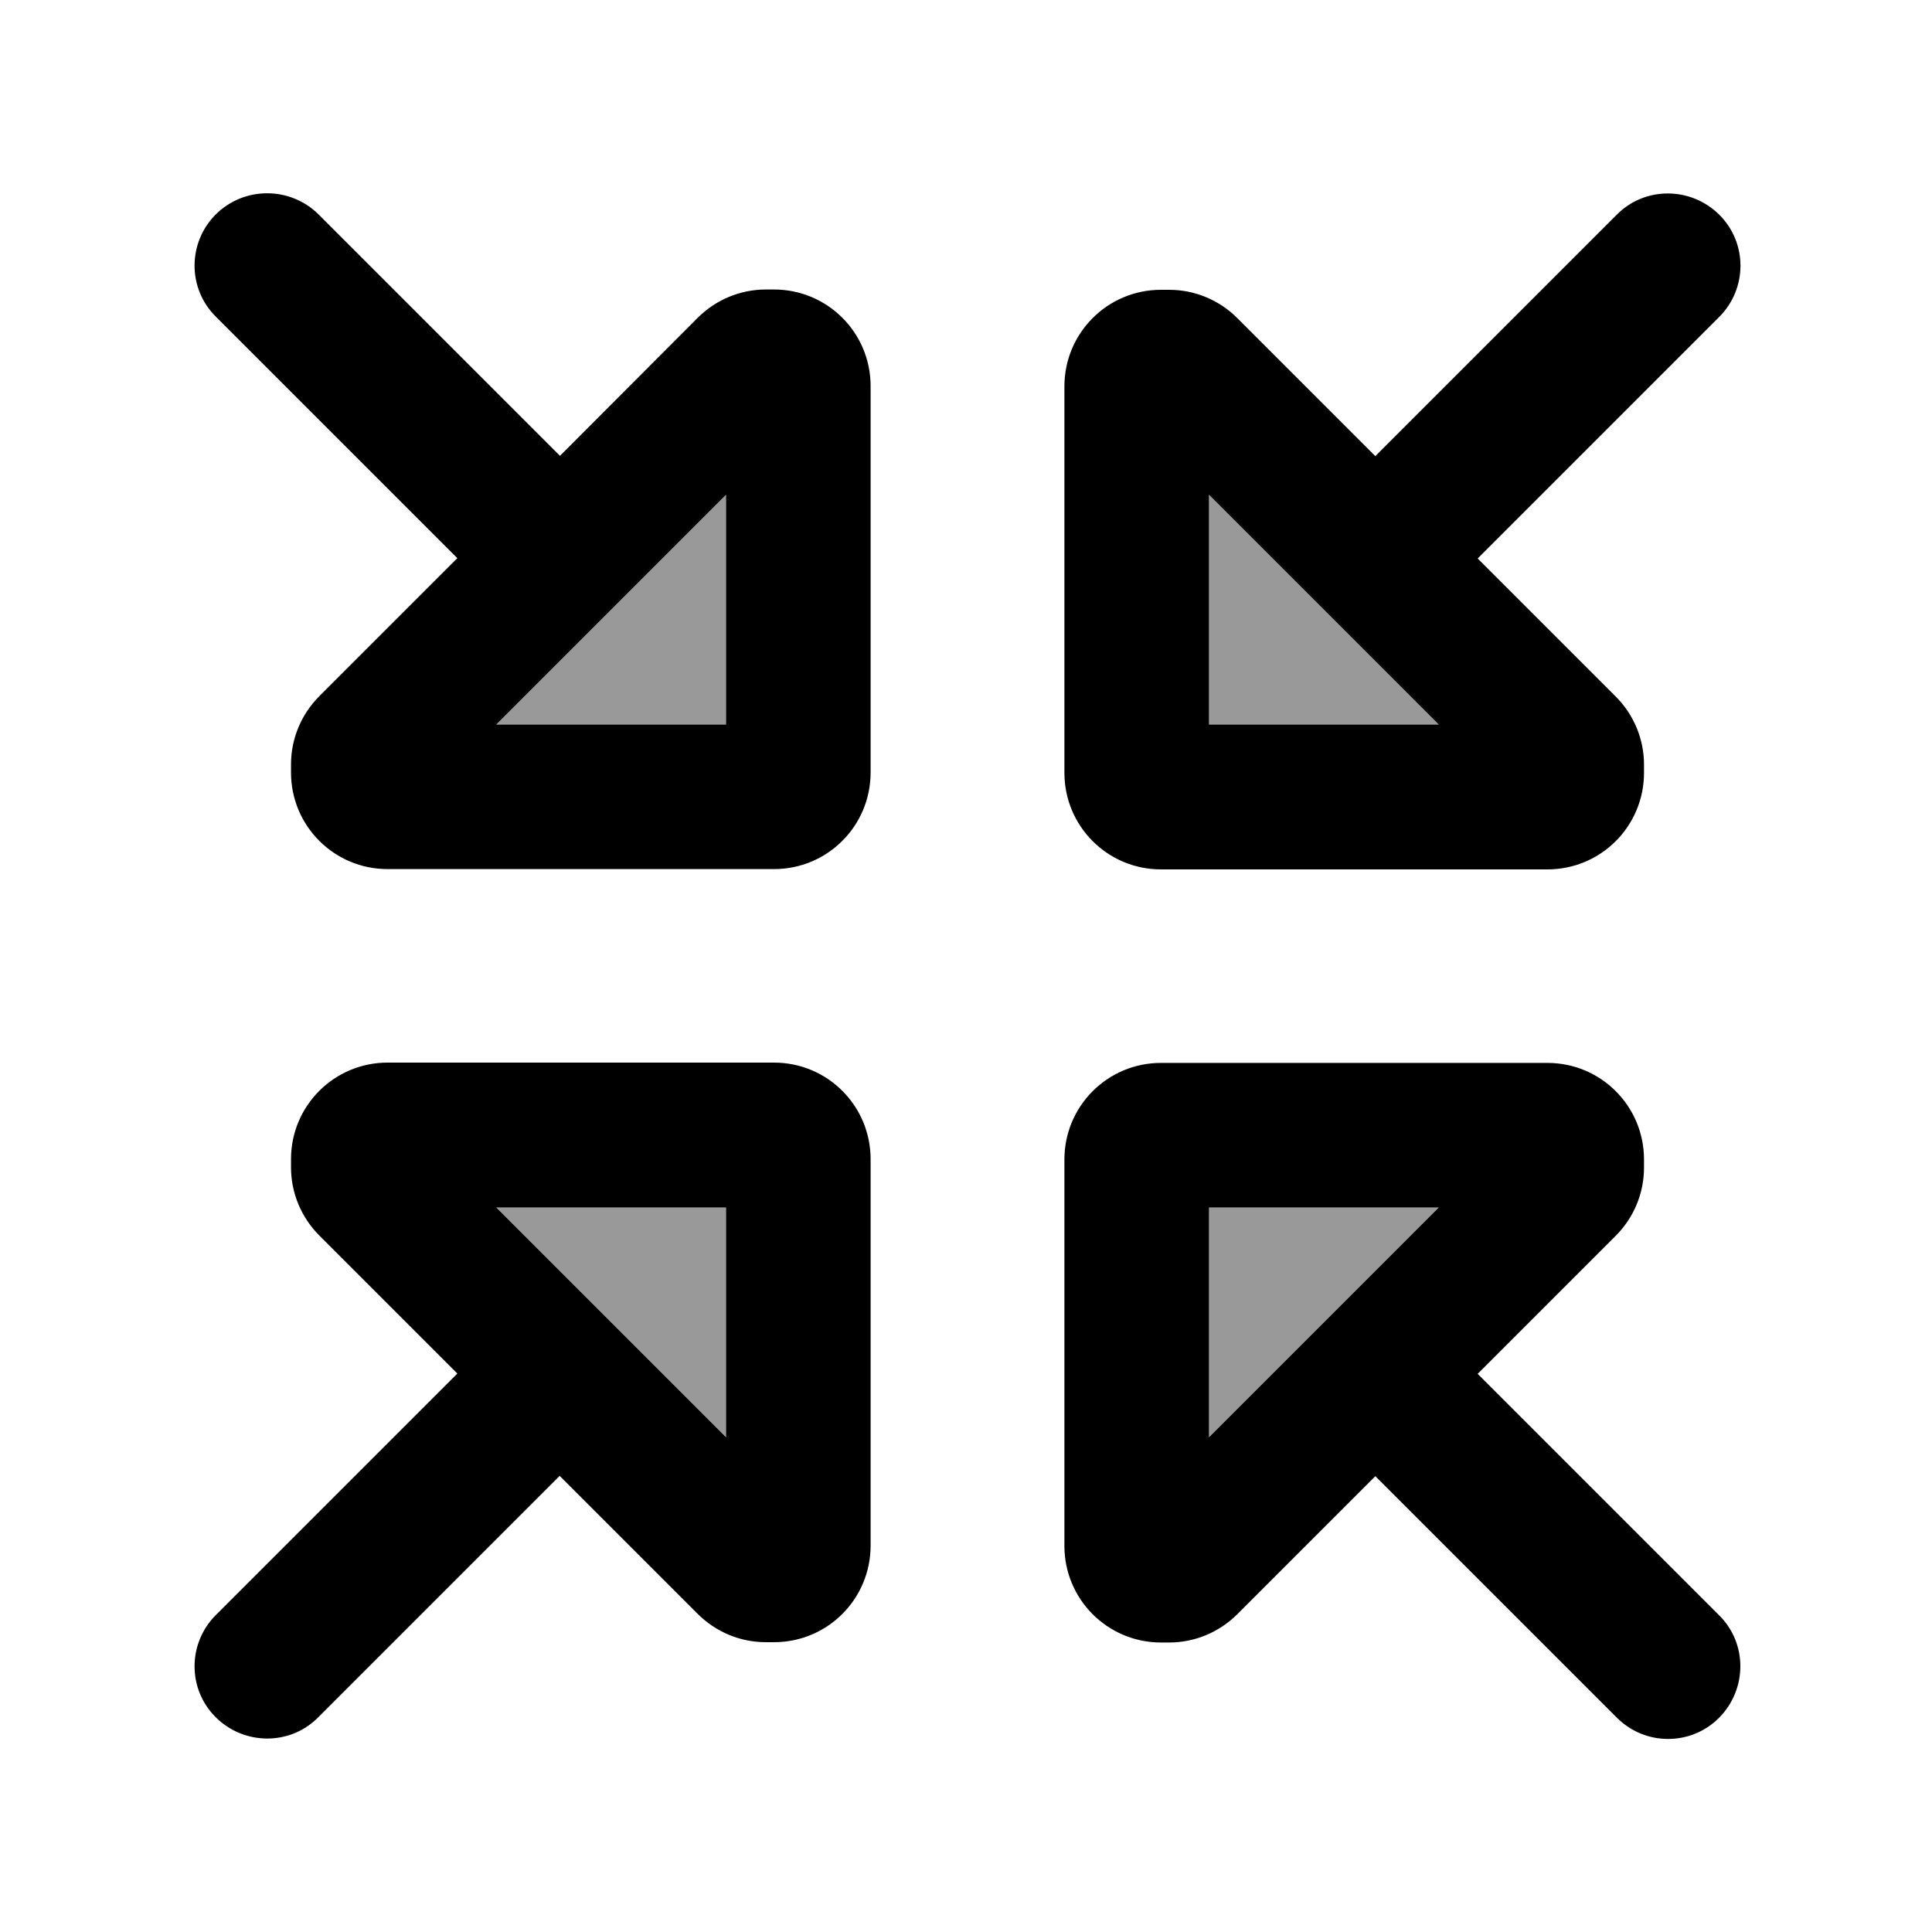
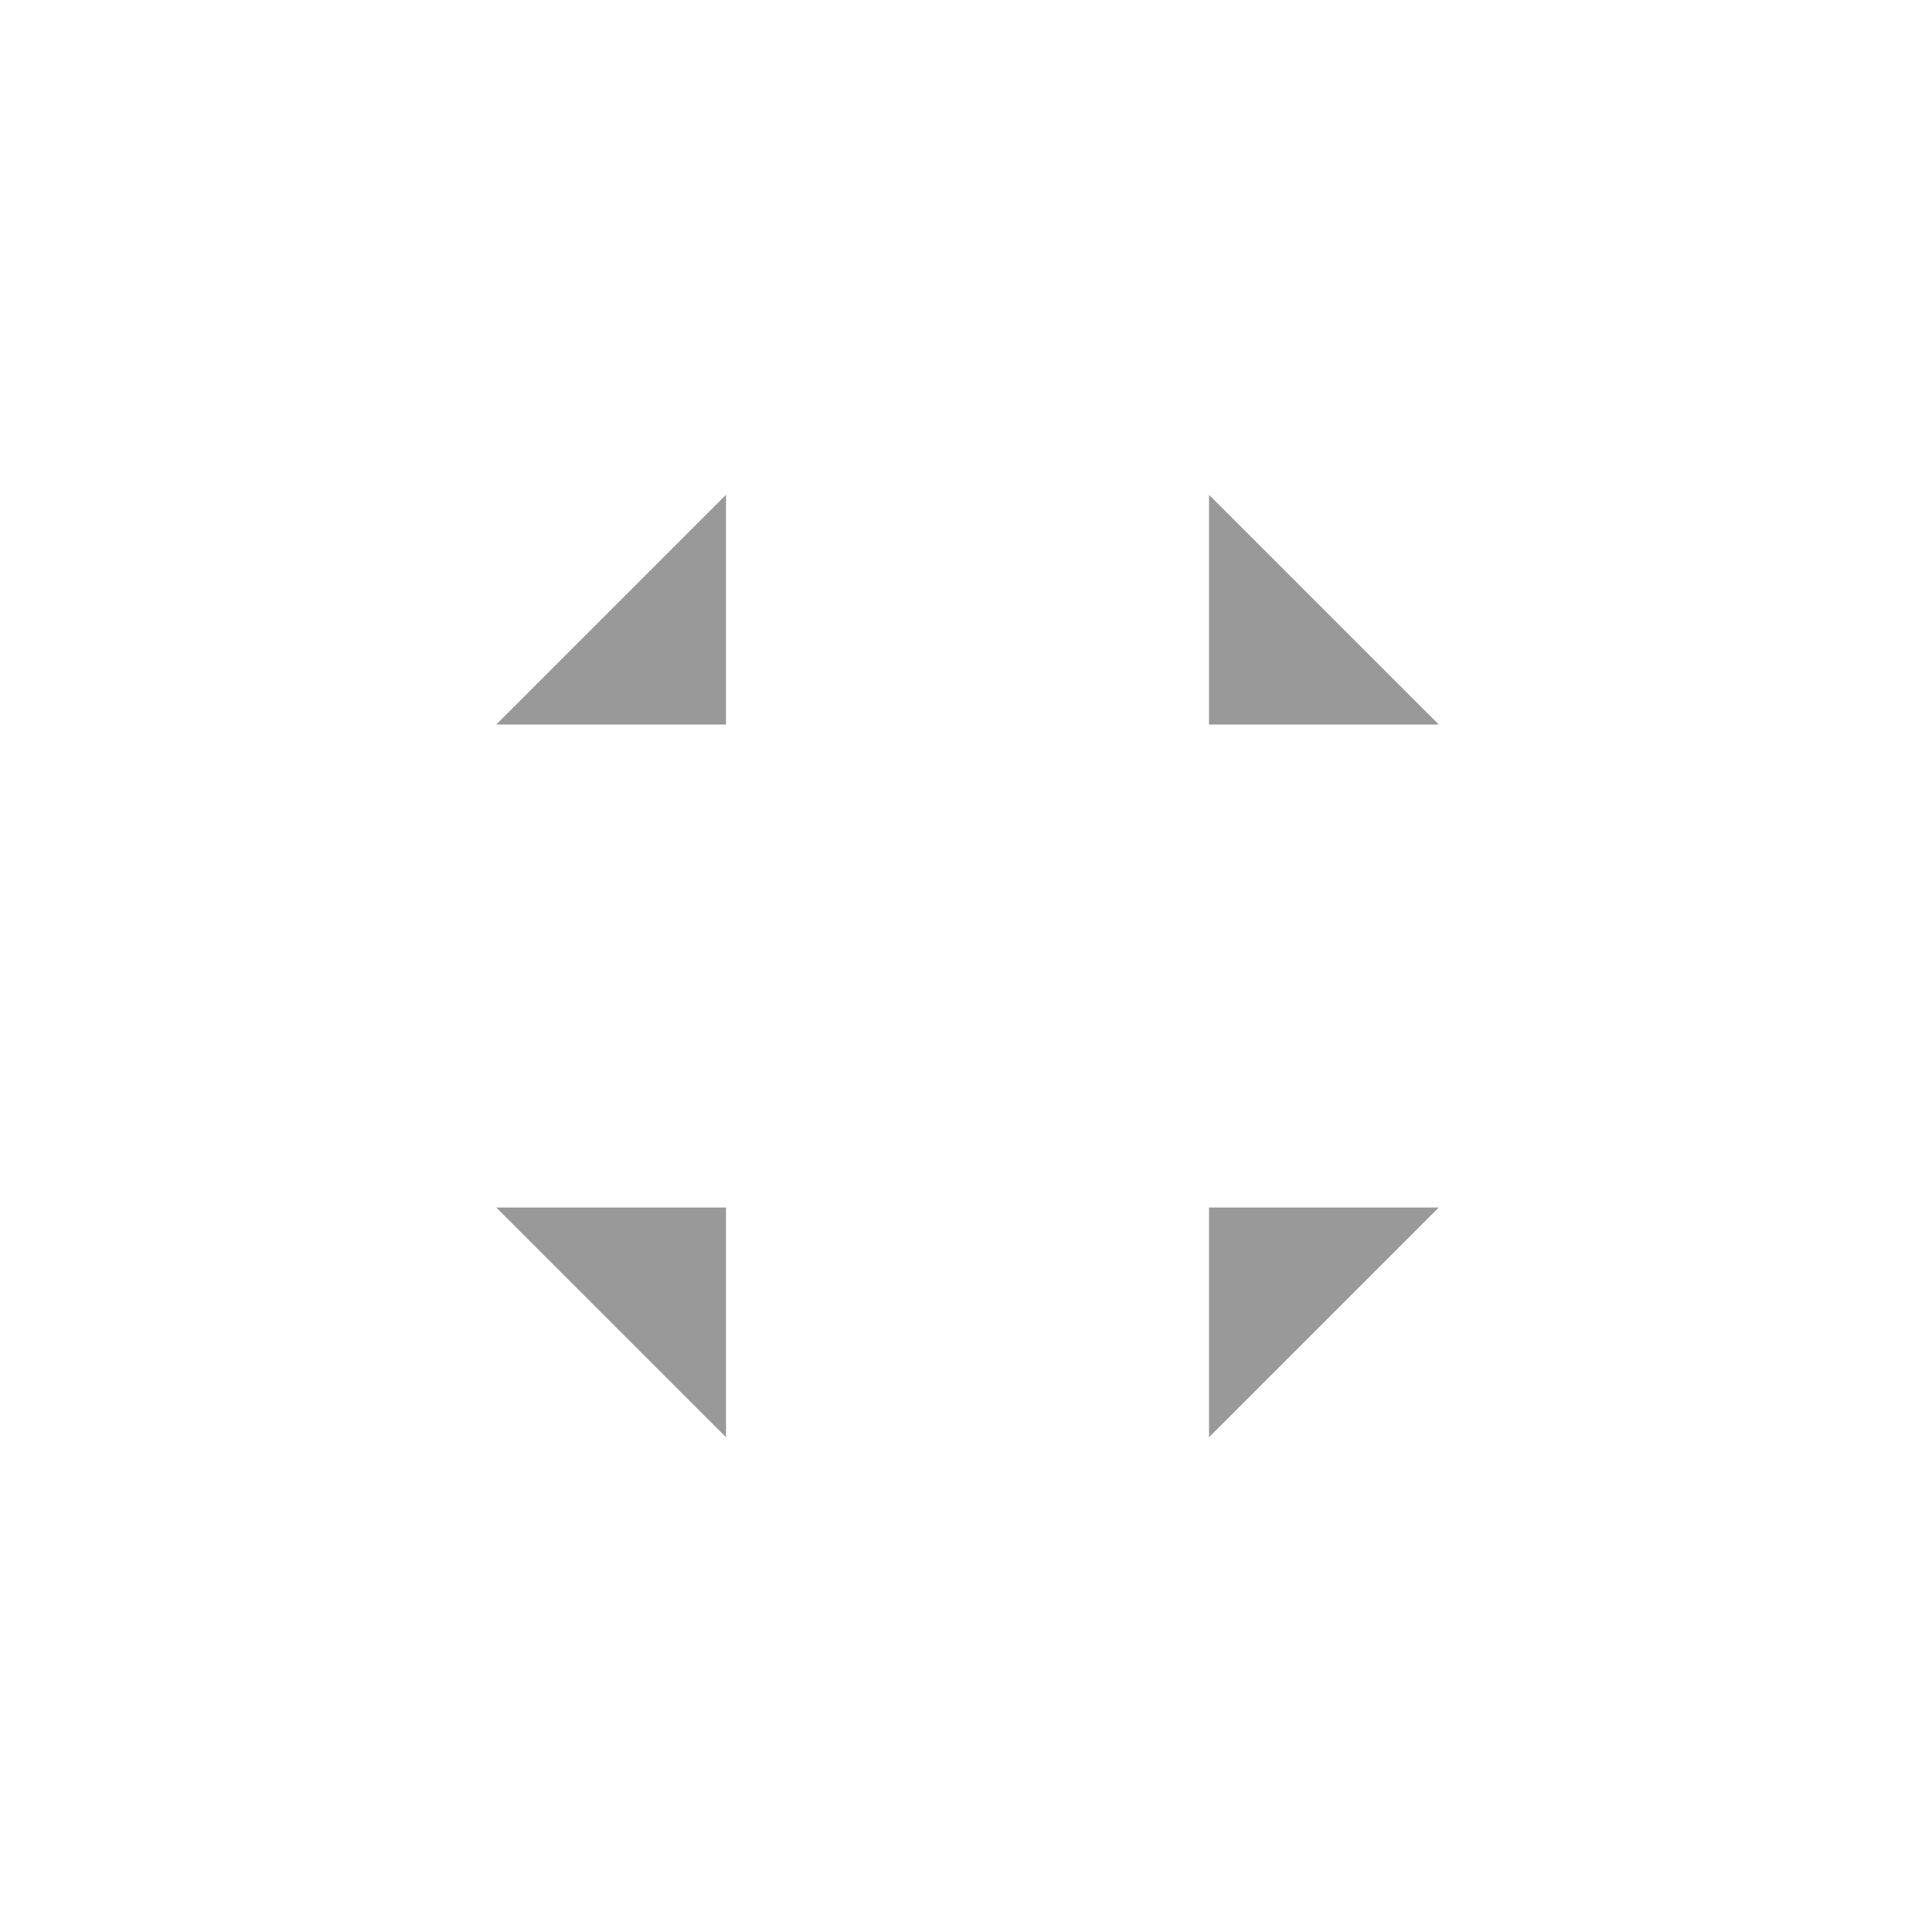
<svg xmlns="http://www.w3.org/2000/svg" viewBox="0 0 640 640">
  <path opacity=".4" fill="currentColor" d="M164.4 240L240.5 240L240.5 163.9L164.4 240zM164.4 400L240.5 476.1L240.5 400L164.4 400zM400.5 163.9L400.5 240L476.6 240L400.5 163.9zM400.5 400L400.5 476.1L476.6 400L400.5 400z" />
-   <path fill="currentColor" d="M71.5 71C62.1 80.4 62.1 95.6 71.5 104.9L151.5 184.9L105.8 230.6C99.8 236.6 96.4 244.7 96.4 253.2L96.4 255.9C96.4 273.6 110.7 287.9 128.4 287.9L256.4 287.9C274.1 287.9 288.4 273.6 288.4 255.9L288.4 127.9C288.4 110.2 274.1 95.9 256.4 95.9L253.7 95.9C245.2 95.9 237.1 99.3 231.1 105.3L185.5 151L105.5 71C96.1 61.7 80.9 61.7 71.5 71zM569.5 105C578.9 95.6 578.9 80.4 569.5 71.1C560.1 61.8 544.9 61.7 535.6 71.1L455.6 151.1L409.9 105.4C403.9 99.4 395.8 96 387.3 96L384.6 96C366.9 96 352.6 110.3 352.6 128L352.6 256C352.6 273.7 366.9 288 384.6 288L512.6 288C530.3 288 544.6 273.7 544.6 256L544.6 253.3C544.6 244.8 541.2 236.7 535.2 230.7L489.5 185L569.5 105zM569.5 535.1L489.5 455.1L535.2 409.4C541.2 403.4 544.6 395.3 544.6 386.8L544.6 384.1C544.6 366.4 530.3 352.1 512.6 352.1L384.6 352.1C366.9 352.1 352.6 366.4 352.6 384.1L352.6 512.1C352.6 529.8 366.9 544.1 384.6 544.1L387.3 544.1C395.8 544.1 403.9 540.7 409.9 534.7L455.6 489L535.6 569C545 578.4 560.2 578.4 569.5 569C578.8 559.6 578.9 544.4 569.5 535.1zM71.5 535C62.1 544.4 62.1 559.6 71.5 568.9C80.9 578.2 96.1 578.3 105.4 568.9L185.4 488.9L231.1 534.6C237.1 540.6 245.2 544 253.7 544L256.4 544C274.1 544 288.4 529.7 288.4 512L288.4 384C288.4 366.3 274.1 352 256.4 352L128.4 352C110.7 352 96.4 366.3 96.4 384L96.4 386.7C96.4 395.2 99.8 403.3 105.8 409.3L151.5 455L71.5 535zM476.6 240L400.5 240L400.5 163.9L476.6 240zM400.5 476.1L400.5 400L476.6 400L400.5 476.1zM164.4 240L240.5 163.9L240.5 240L164.4 240zM240.5 476.1L164.4 400L240.5 400L240.5 476.1z" />
</svg>